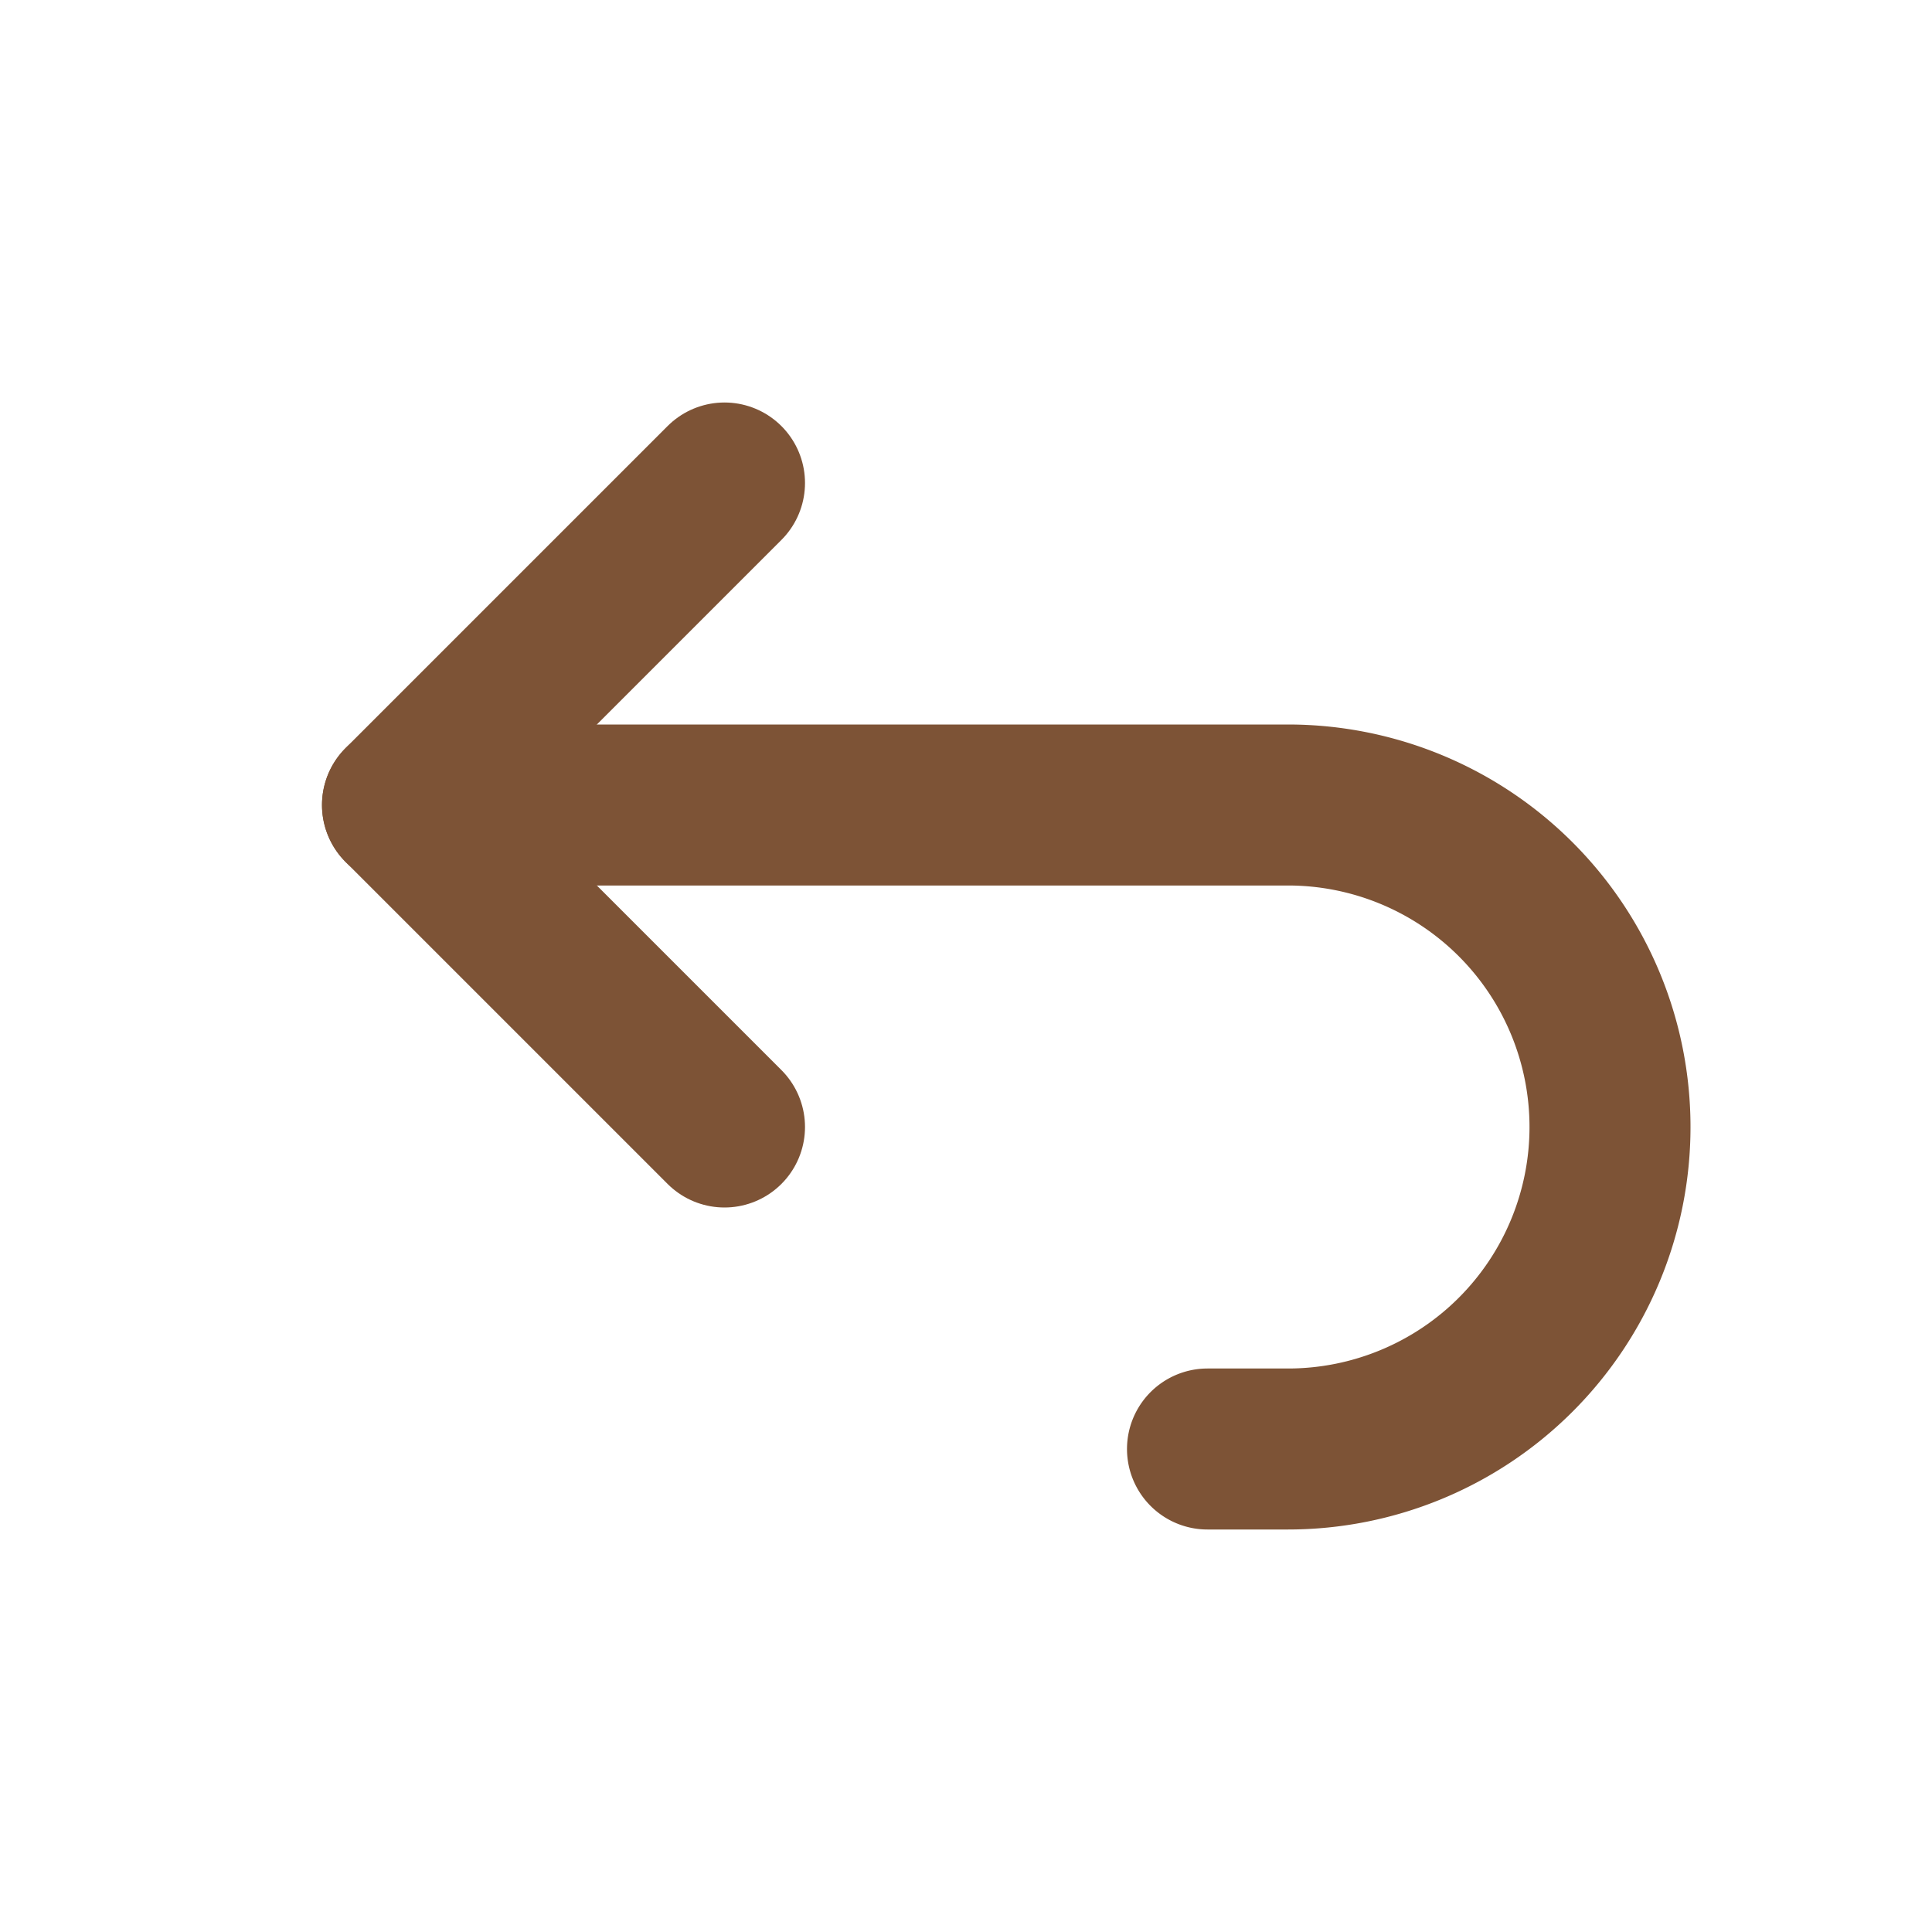
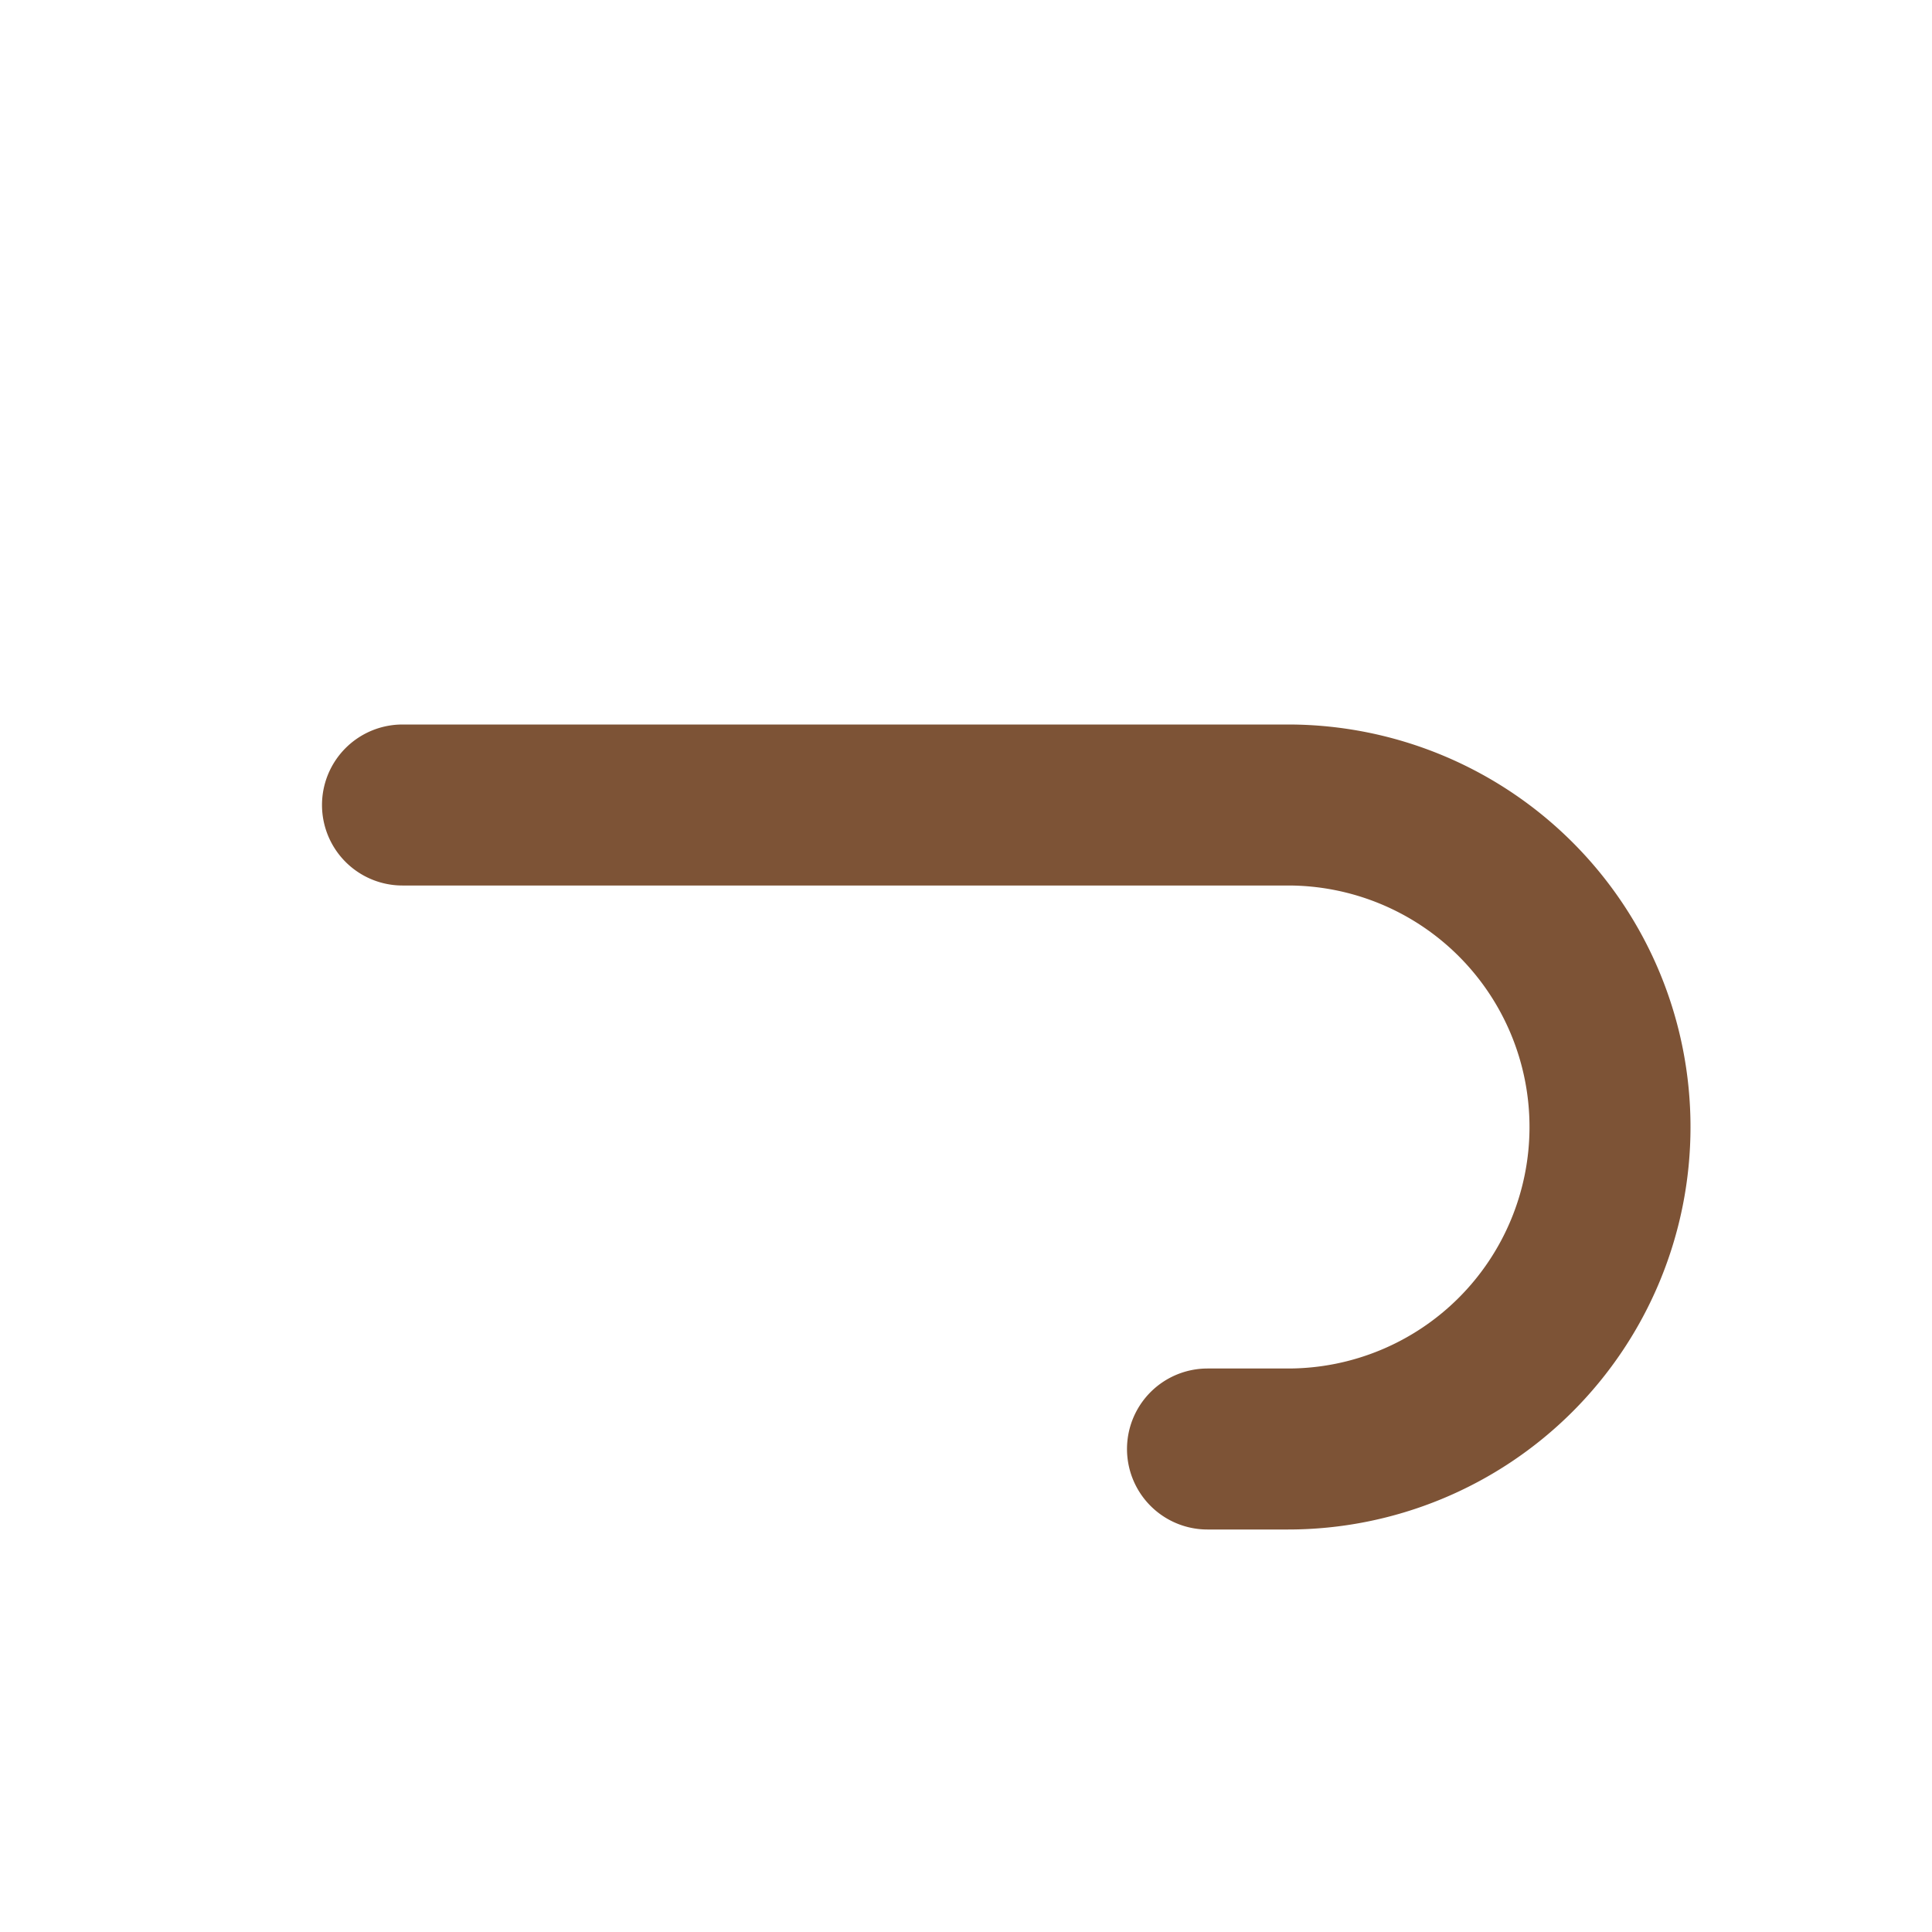
<svg xmlns="http://www.w3.org/2000/svg" width="24" height="24" viewBox="0 0 24 24" fill="none" stroke="#7d5336" stroke-width="2" stroke-linecap="round" stroke-linejoin="round" class="text-primary">
-   <path d="m9 14-4-4 4-4" />
  <path d="M5 10h11a4 4 0 1 1 0 8h-1" />
</svg>